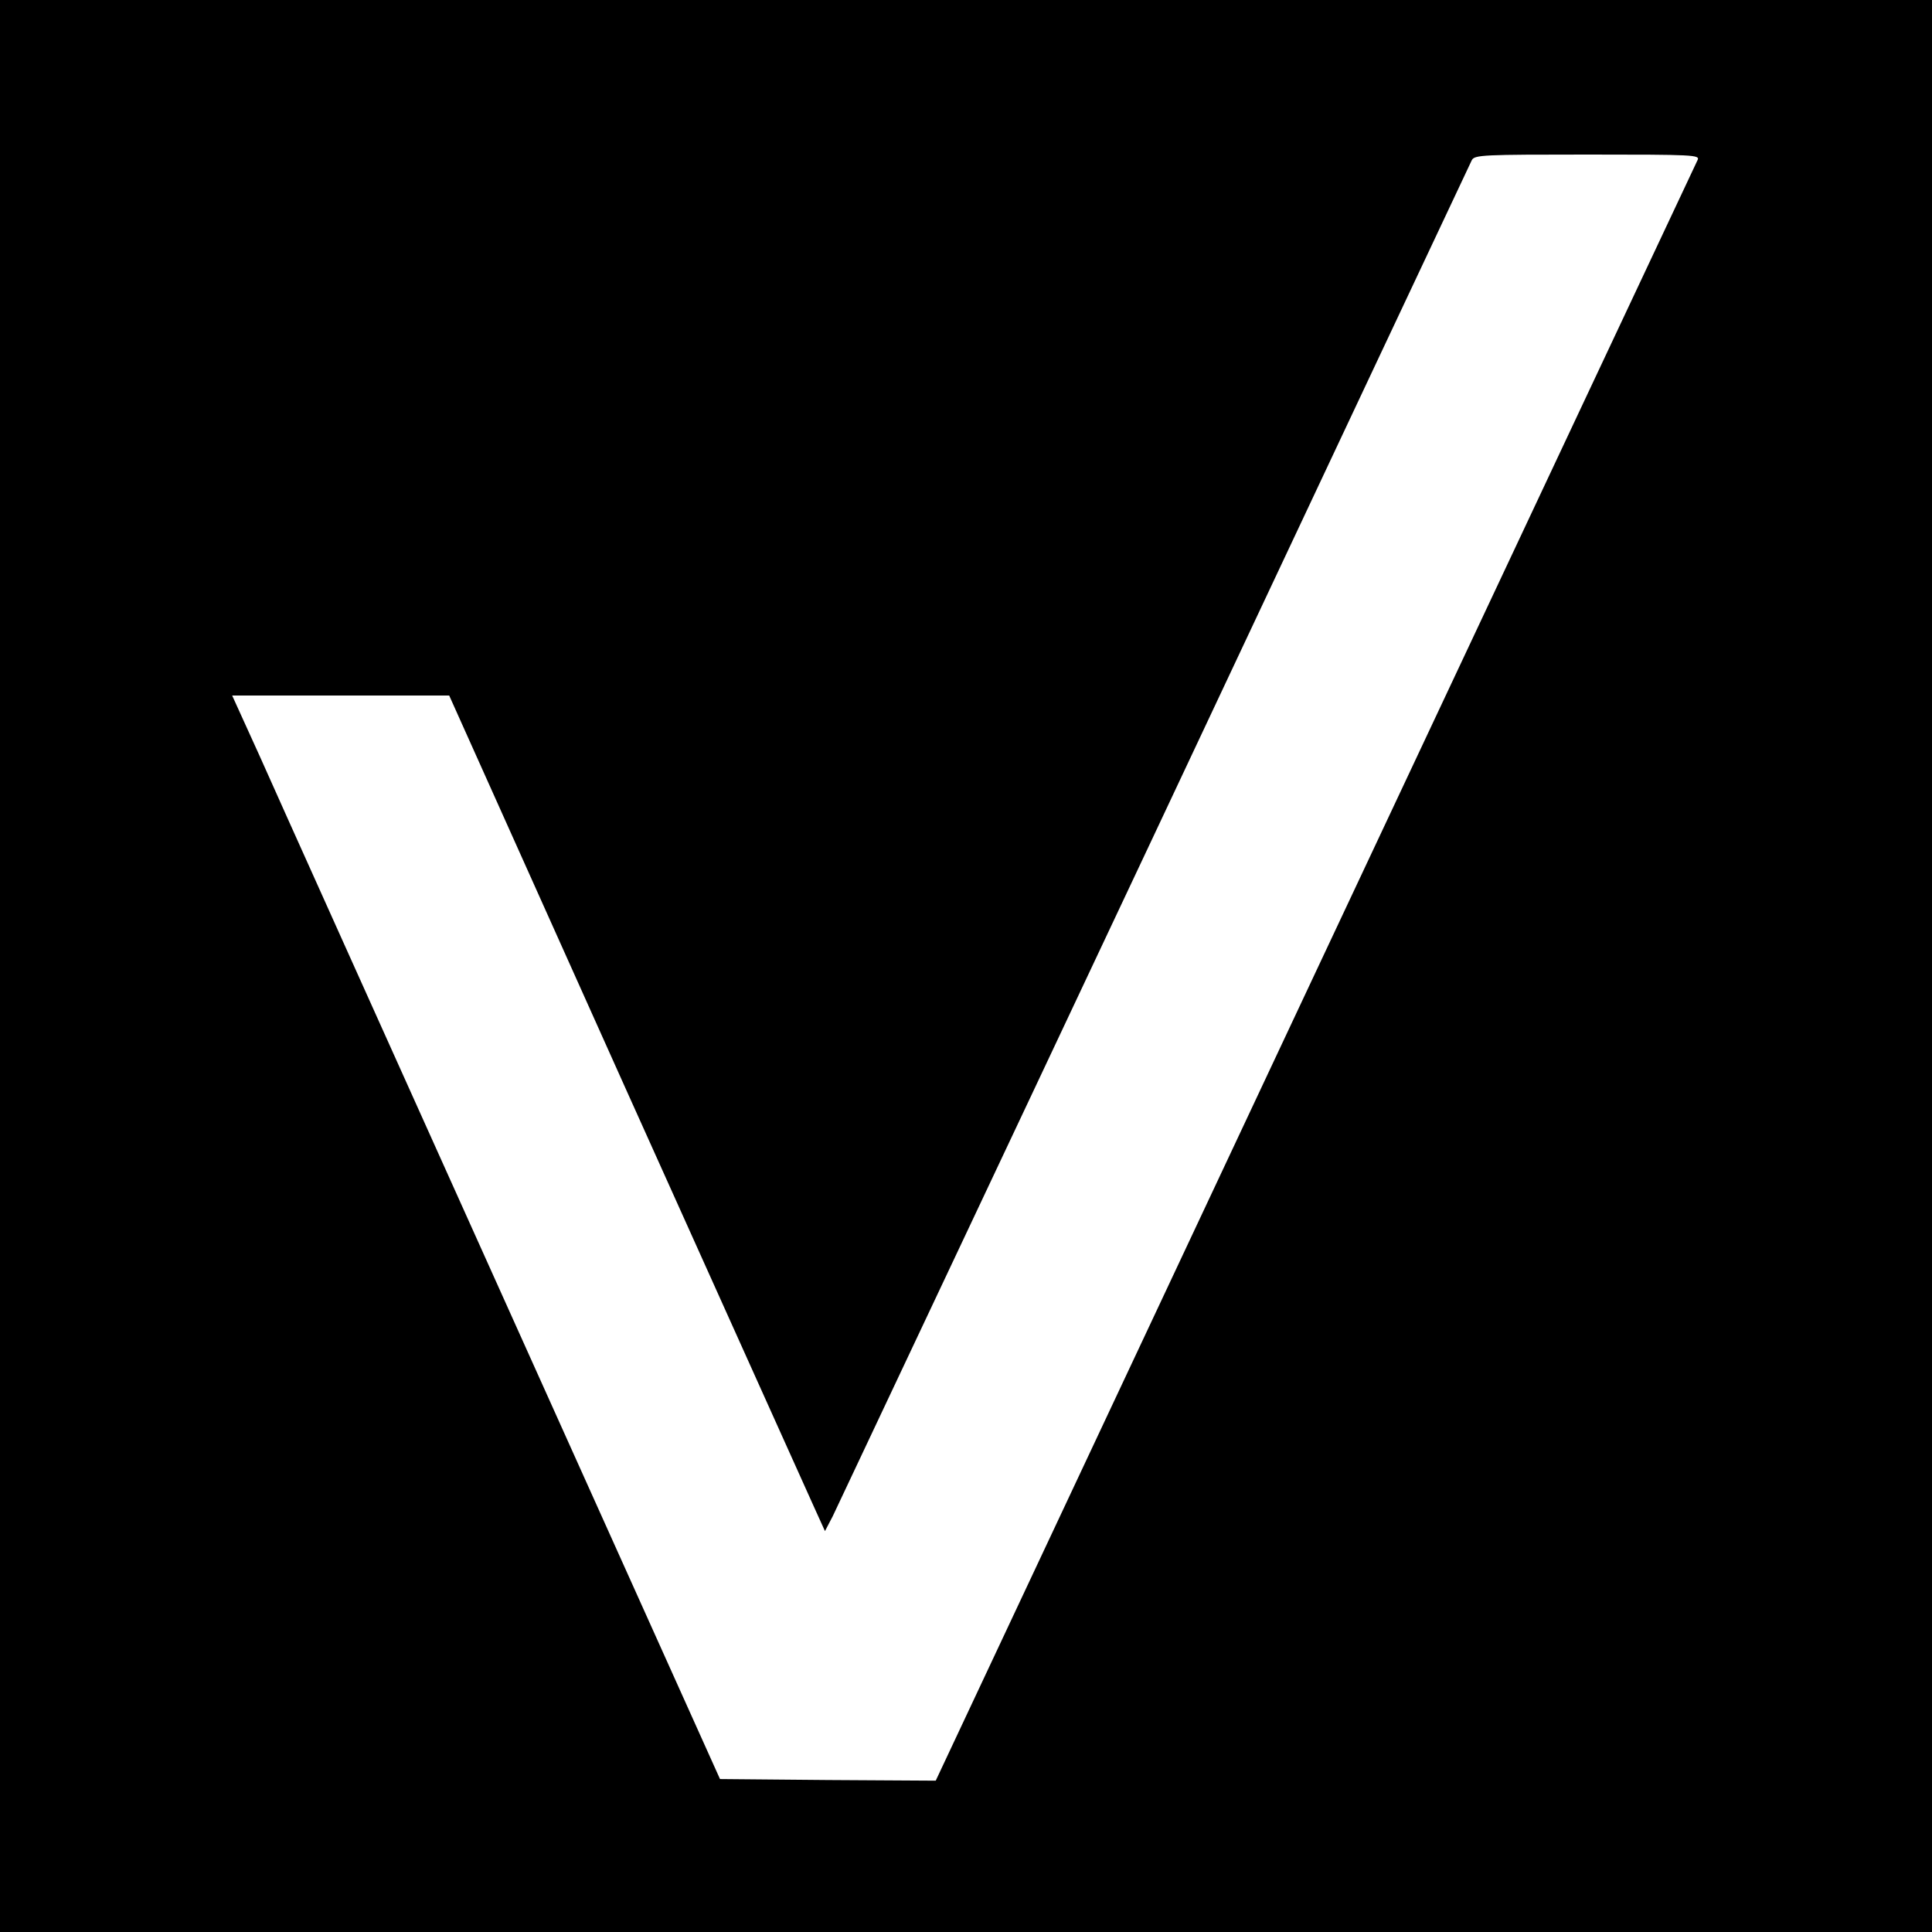
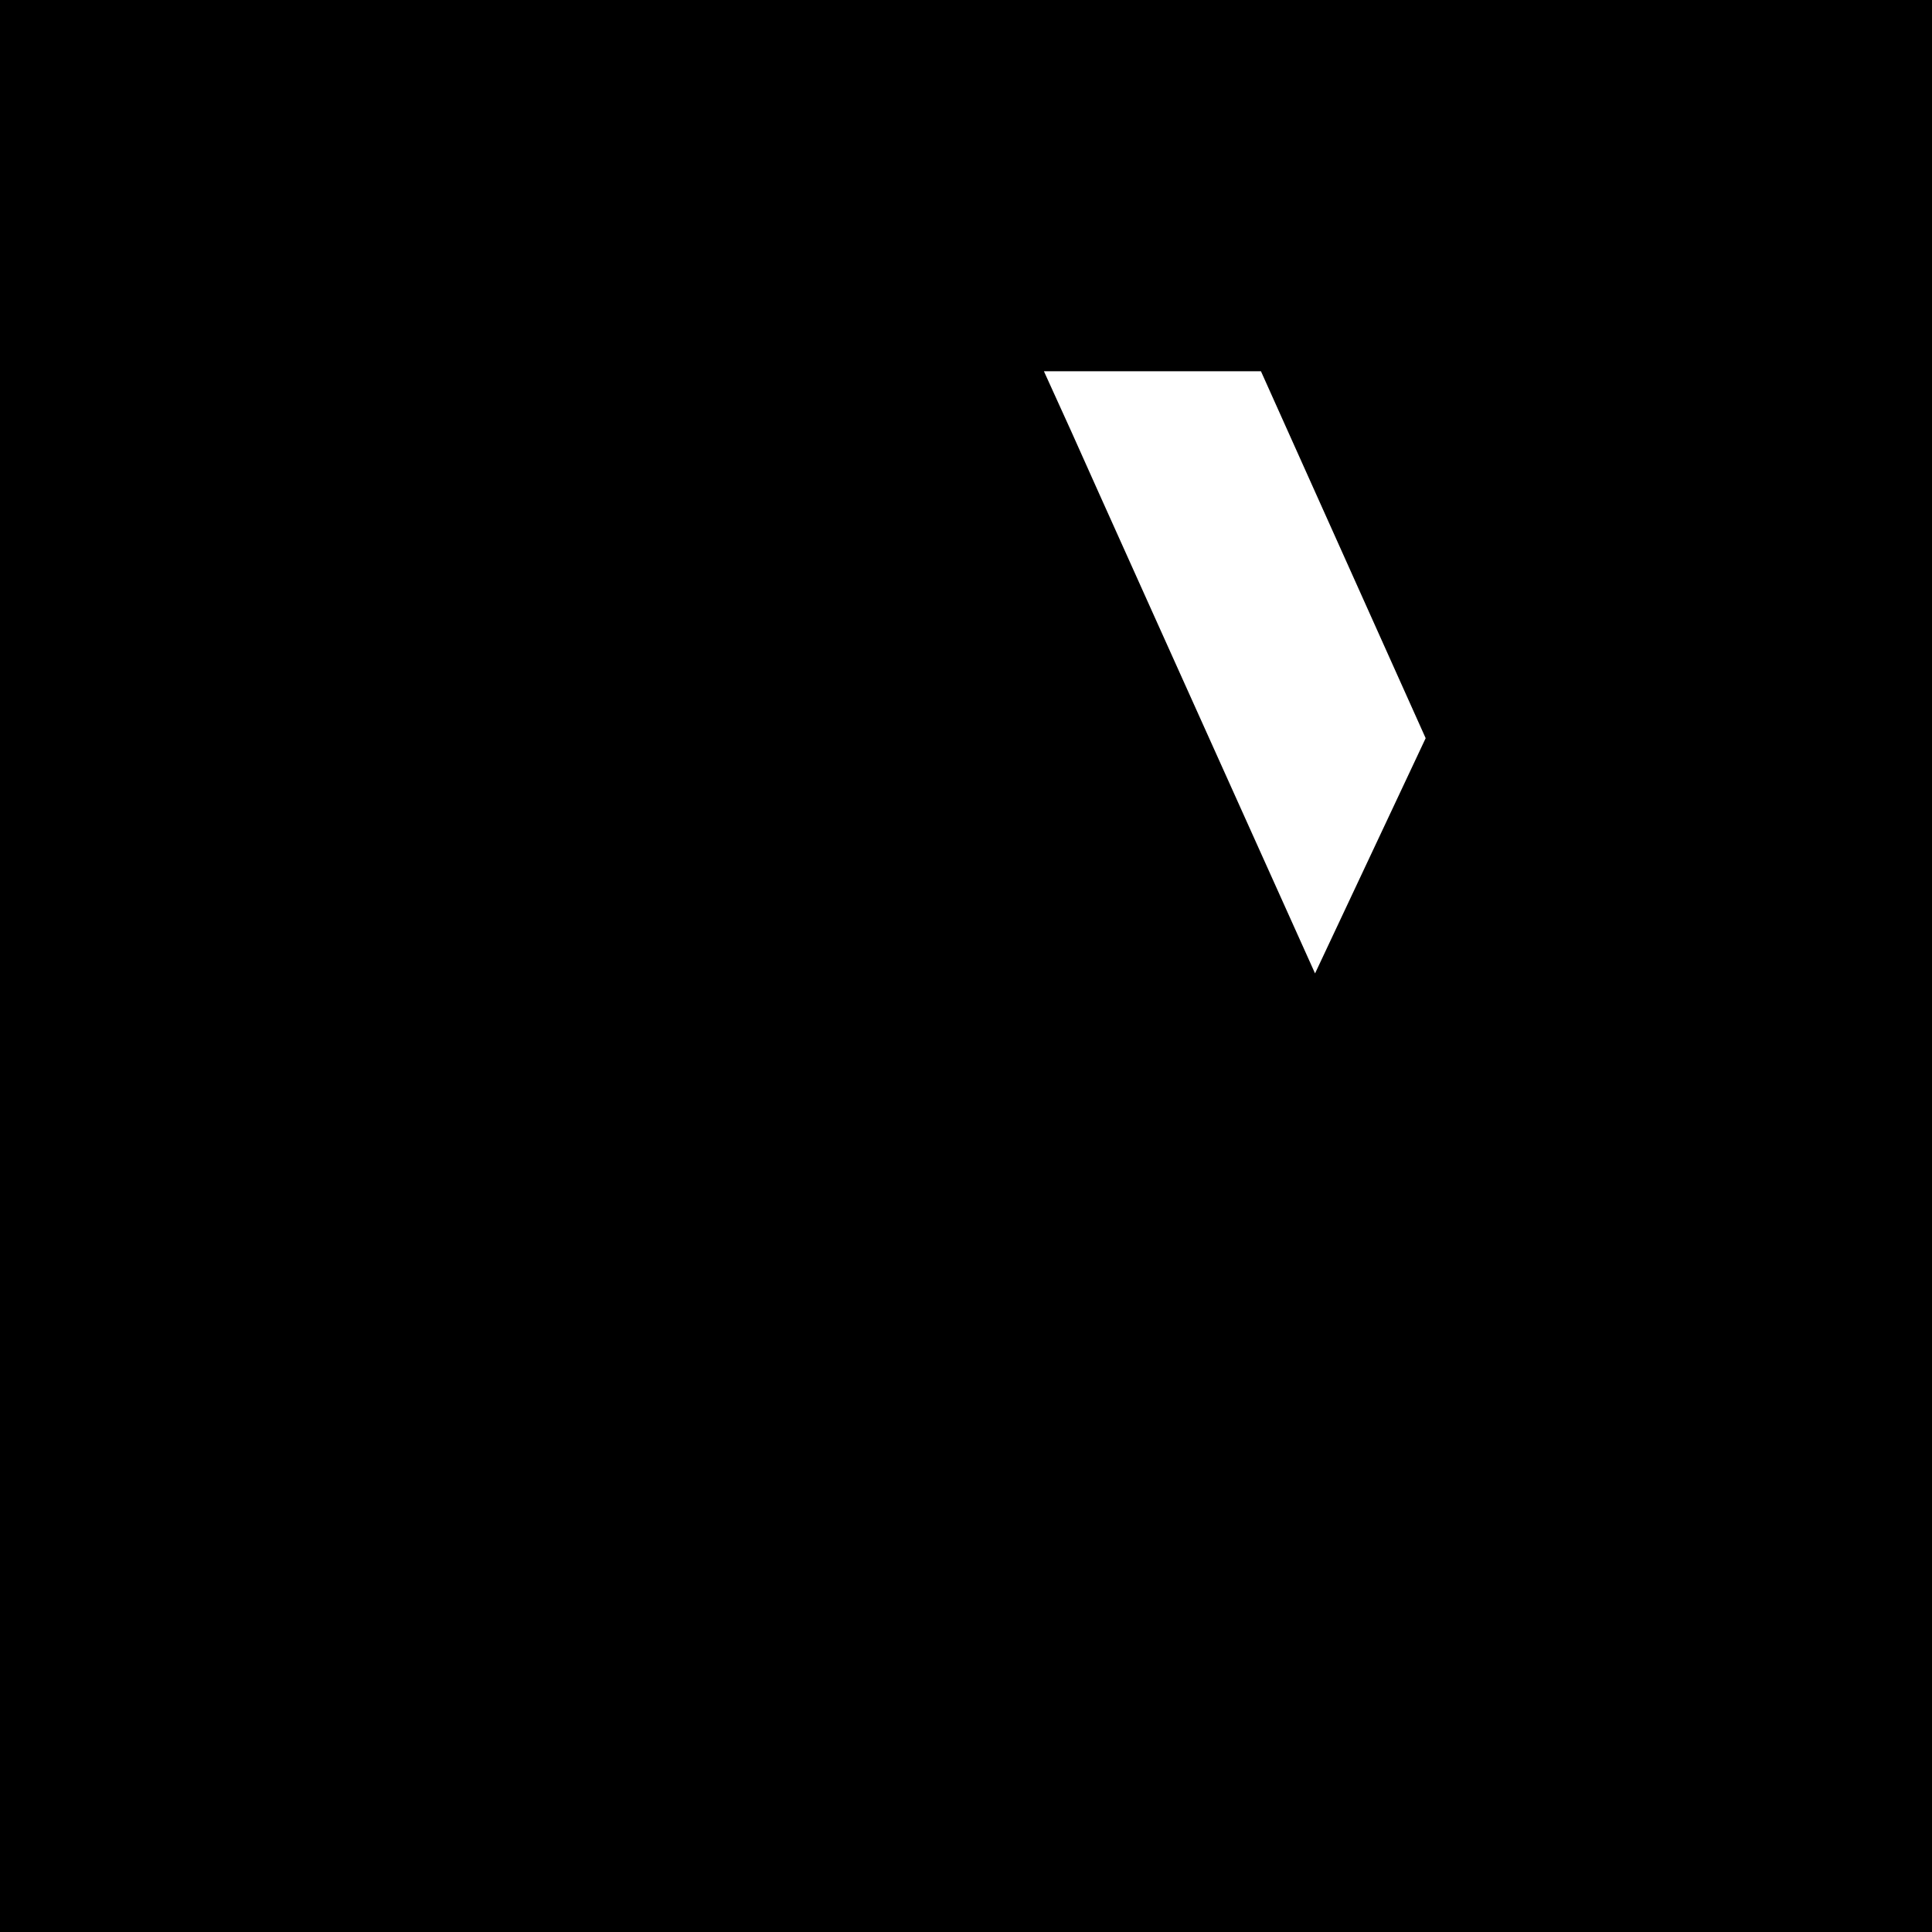
<svg xmlns="http://www.w3.org/2000/svg" version="1.0" width="600pt" height="600pt" viewBox="0 0 600 600" preserveAspectRatio="xMidYMid meet">
  <g transform="translate(0,600) scale(0.1,-0.1)" fill="#000000" stroke="none">
-     <path d="M0 3000 l0 -3000 3000 0 3000 0 0 3000 0 3000 -3000 0 -3000 0 0 -3000z m5272 2503 c-5 -10 -539 -1146 -1188 -2526 l-1178 -2507 -335 2 -335 3 -673 1495 c-370 822 -711 1579 -757 1683 l-85 187 337 0 337 0 549 -1223 c303 -672 565 -1256 584 -1297 l34 -75 24 46 c12 26 463 980 1000 2120 537 1141 980 2082 985 2092 9 16 37 17 360 17 330 0 349 -1 341 -17z" />
+     <path d="M0 3000 l0 -3000 3000 0 3000 0 0 3000 0 3000 -3000 0 -3000 0 0 -3000z m5272 2503 c-5 -10 -539 -1146 -1188 -2526 c-370 822 -711 1579 -757 1683 l-85 187 337 0 337 0 549 -1223 c303 -672 565 -1256 584 -1297 l34 -75 24 46 c12 26 463 980 1000 2120 537 1141 980 2082 985 2092 9 16 37 17 360 17 330 0 349 -1 341 -17z" />
  </g>
</svg>